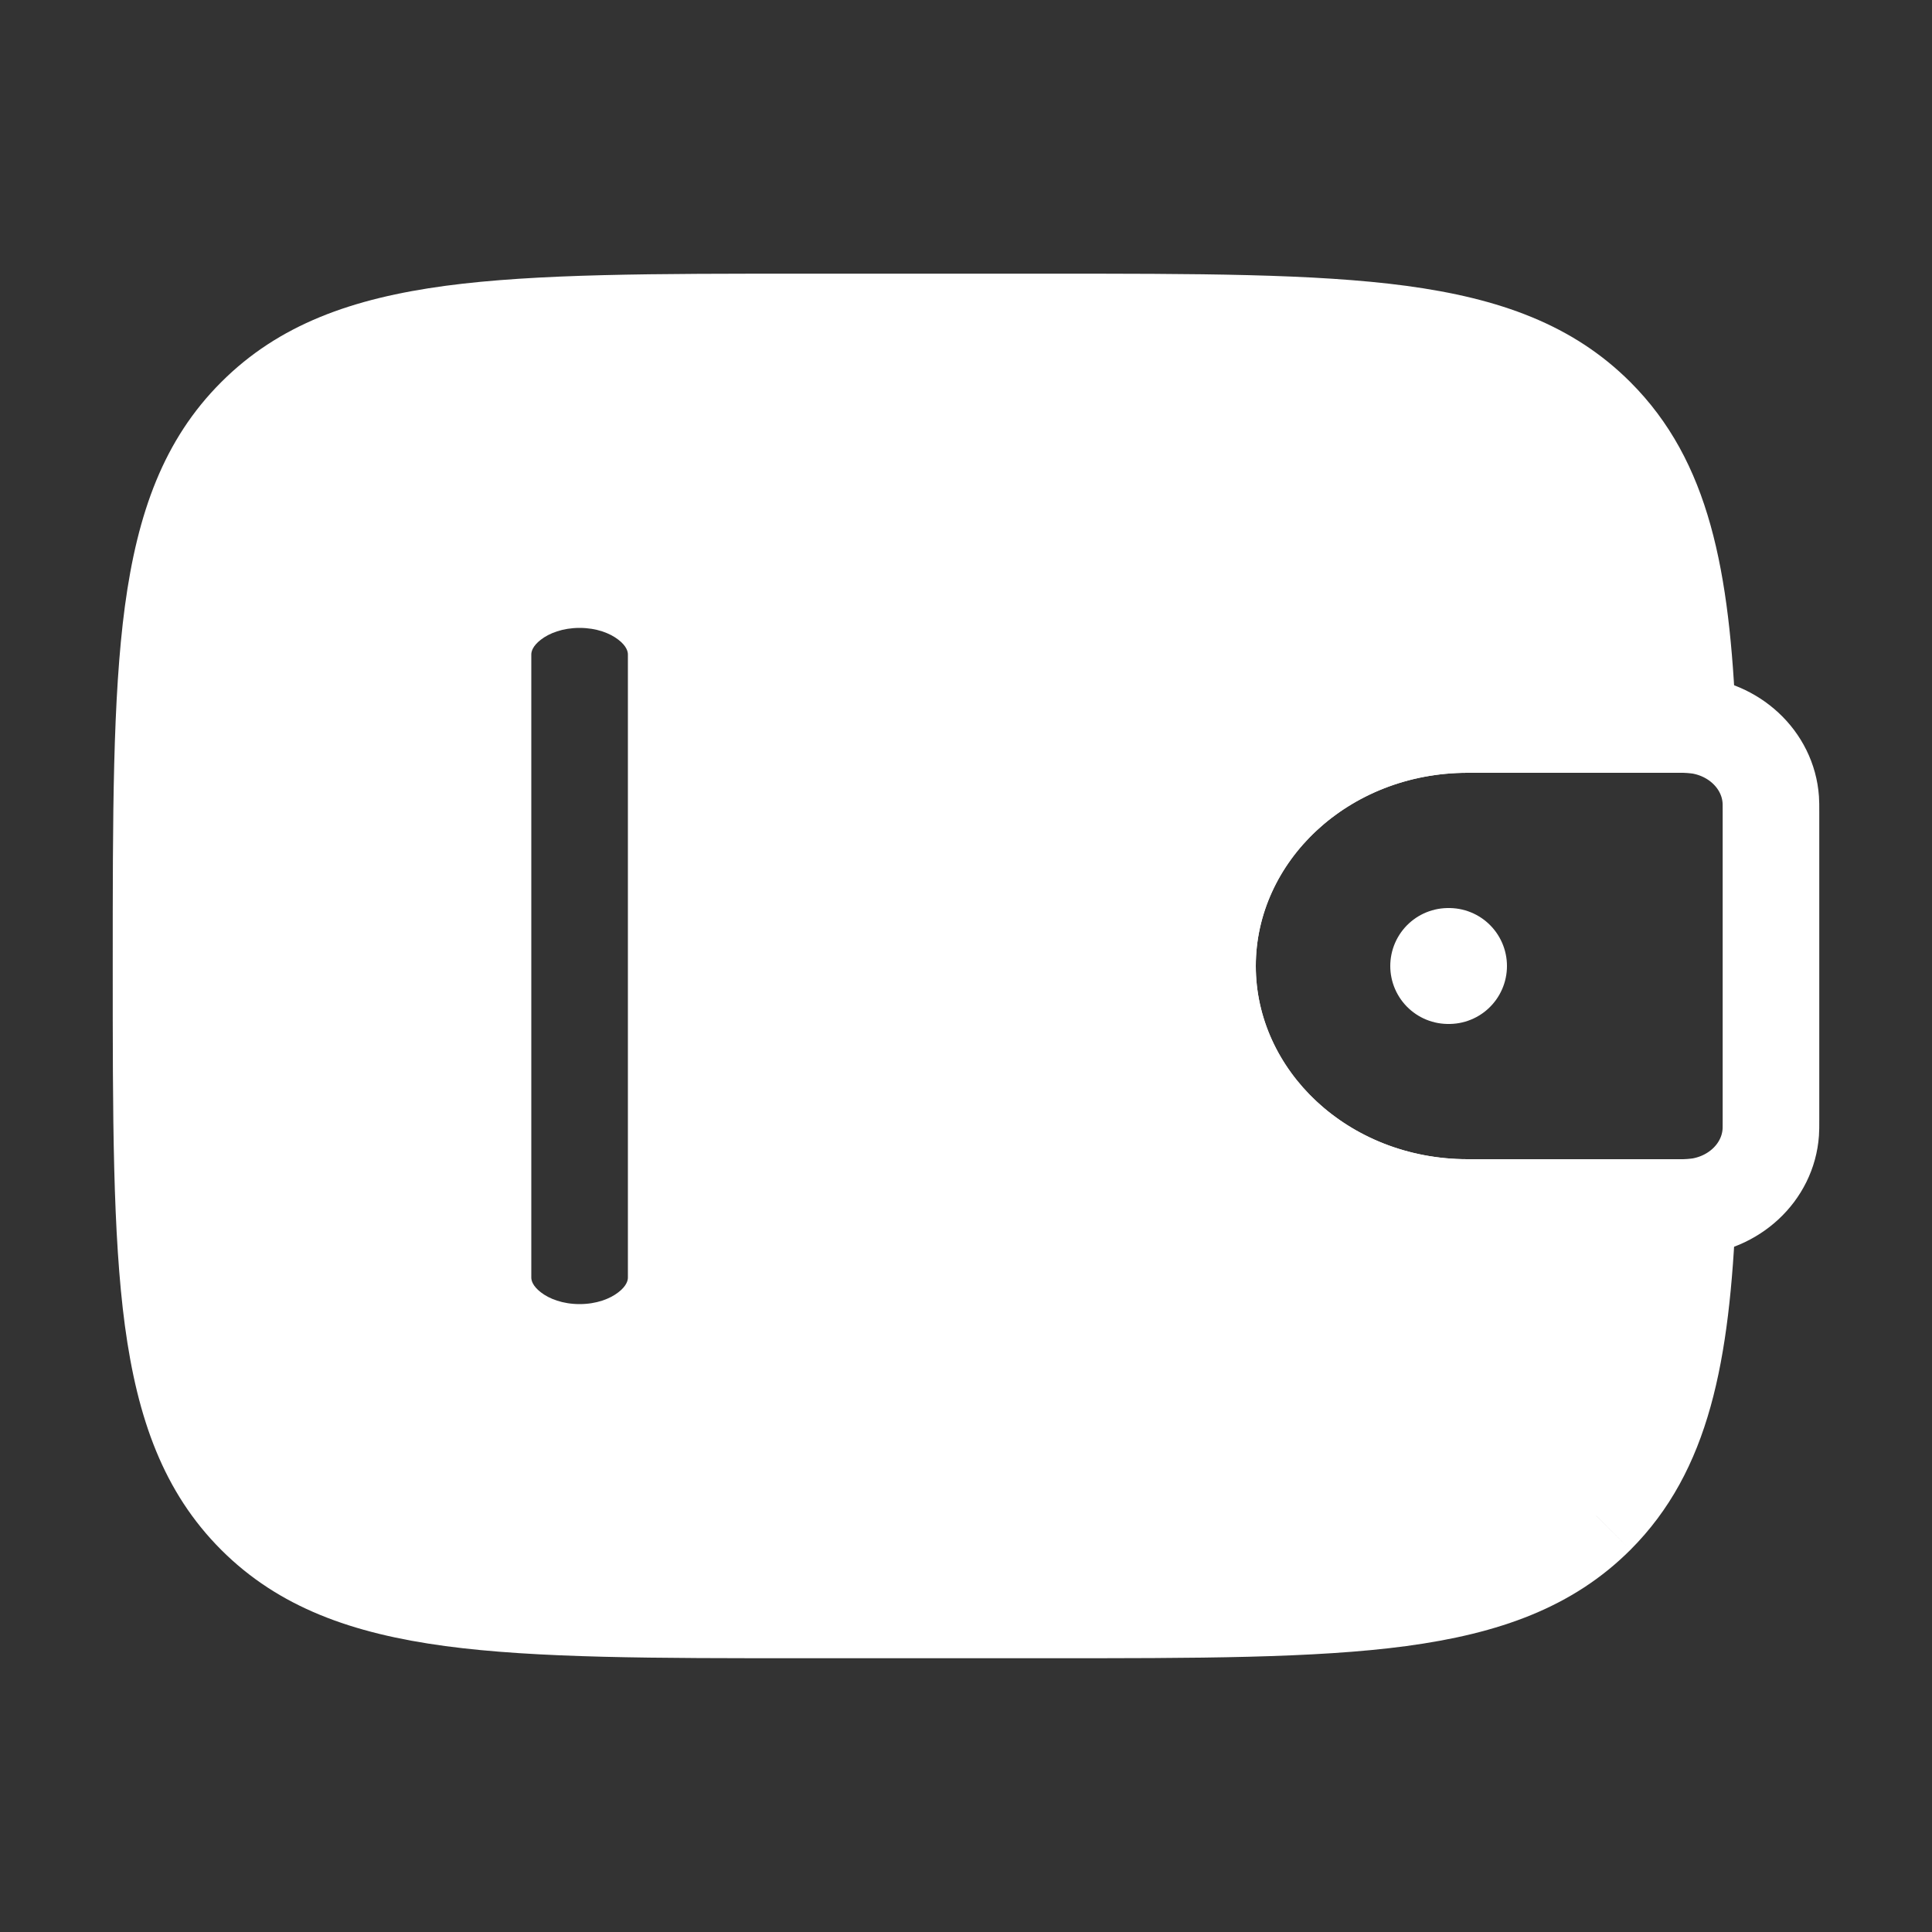
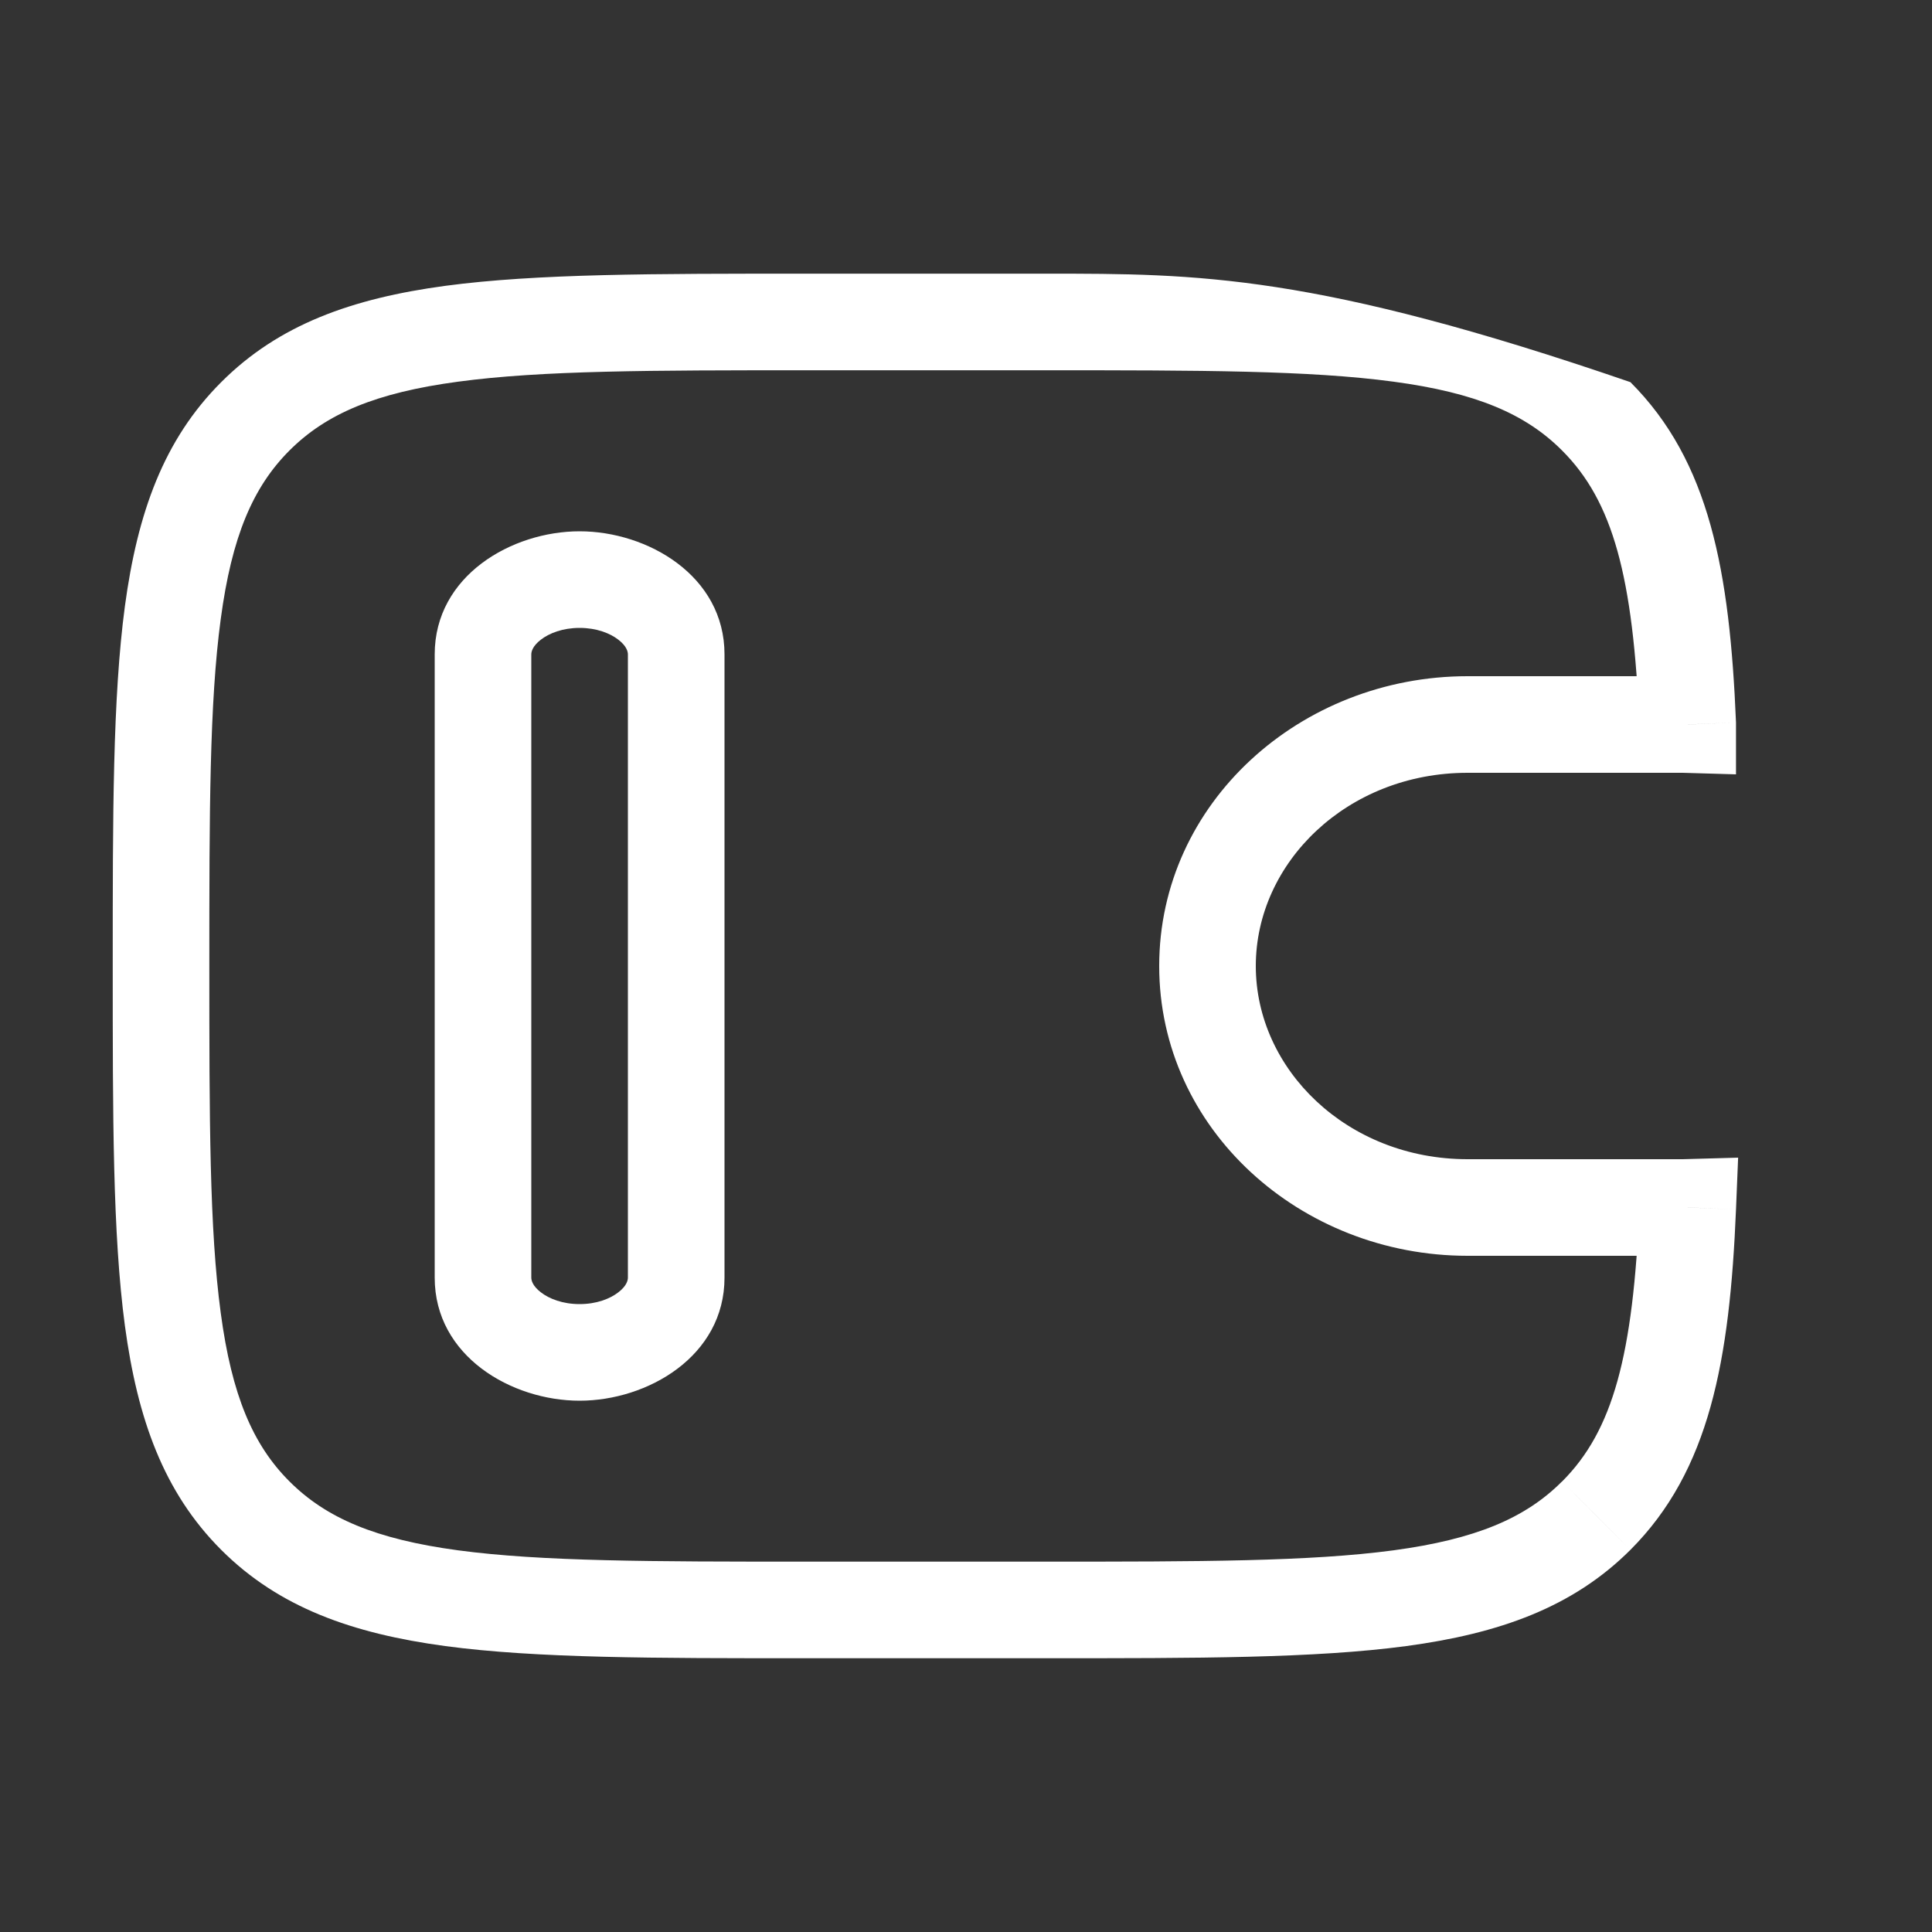
<svg xmlns="http://www.w3.org/2000/svg" width="20" height="20" viewBox="0 0 20 20" fill="none">
  <rect x="0" y="0" width="20" height="20" fill="#333333" stroke="none" />
-   <path d="M17.361 7.5H15.192C13.705 7.5 12.5 8.619 12.5 10C12.5 11.381 13.705 12.5 15.192 12.5H17.361C17.431 12.5 17.465 12.5 17.495 12.498C17.944 12.471 18.302 12.139 18.331 11.721C18.333 11.694 18.333 11.662 18.333 11.597V8.403C18.333 8.338 18.333 8.306 18.331 8.279C18.302 7.862 17.944 7.529 17.495 7.502C17.465 7.5 17.431 7.5 17.361 7.5Z" stroke="white" />
-   <path fill-rule="evenodd" clip-rule="evenodd" d="M17.471 7.5C17.406 5.939 17.198 4.983 16.524 4.309C15.548 3.333 13.976 3.333 10.834 3.333H8.334C5.191 3.333 3.62 3.333 2.643 4.309C1.667 5.286 1.667 6.857 1.667 10C1.667 13.142 1.667 14.714 2.643 15.69C3.62 16.666 5.191 16.666 8.334 16.666H10.834C13.976 16.666 15.548 16.666 16.524 15.69C17.198 15.017 17.406 14.059 17.471 12.499C17.446 12.5 17.413 12.5 17.361 12.5H15.192C13.705 12.5 12.5 11.381 12.5 10C12.5 8.619 13.705 7.5 15.192 7.5H17.361C17.413 7.5 17.446 7.5 17.471 7.501V7.5ZM7 6.774C7 6.347 6.552 6 6 6C5.448 6 5 6.347 5 6.774V13.226C5 13.653 5.448 14 6 14C6.552 14 7 13.653 7 13.226V6.774Z" fill="white" />
-   <path d="M16.524 4.309L16.17 4.663L16.17 4.663L16.524 4.309ZM17.471 7.5H17.971V7.489L17.971 7.479L17.471 7.5ZM2.643 4.309L2.29 3.956L2.29 3.956L2.643 4.309ZM2.643 15.69L2.997 15.336L2.997 15.336L2.643 15.69ZM16.524 15.69L16.171 15.336L16.17 15.336L16.524 15.69ZM17.471 12.499L17.971 12.52L17.993 11.984L17.457 11.999L17.471 12.499ZM17.471 7.501L17.456 8.001L17.971 8.016V7.501H17.471ZM16.17 4.663C16.697 5.189 16.907 5.966 16.972 7.52L17.971 7.479C17.906 5.913 17.698 4.776 16.878 3.956L16.17 4.663ZM10.834 3.833C12.419 3.833 13.558 3.834 14.425 3.951C15.277 4.065 15.791 4.283 16.17 4.663L16.878 3.956C16.281 3.359 15.521 3.089 14.558 2.959C13.609 2.832 12.391 2.833 10.834 2.833V3.833ZM8.334 3.833H10.834V2.833H8.334V3.833ZM2.997 4.663C3.377 4.283 3.89 4.065 4.743 3.951C5.609 3.834 6.748 3.833 8.334 3.833V2.833C6.776 2.833 5.558 2.832 4.609 2.959C3.646 3.089 2.886 3.359 2.29 3.956L2.997 4.663ZM2.167 10C2.167 8.414 2.168 7.275 2.285 6.409C2.399 5.556 2.617 5.043 2.997 4.663L2.29 3.956C1.693 4.552 1.423 5.312 1.293 6.275C1.166 7.224 1.167 8.442 1.167 10H2.167ZM2.997 15.336C2.617 14.957 2.399 14.443 2.285 13.591C2.168 12.724 2.167 11.585 2.167 10H1.167C1.167 11.557 1.166 12.775 1.293 13.724C1.423 14.687 1.693 15.447 2.29 16.044L2.997 15.336ZM8.334 16.166C6.748 16.166 5.609 16.165 4.743 16.049C3.89 15.934 3.377 15.716 2.997 15.336L2.29 16.044C2.886 16.64 3.646 16.91 4.609 17.04C5.558 17.167 6.776 17.166 8.334 17.166V16.166ZM10.834 16.166H8.334V17.166H10.834V16.166ZM16.17 15.336C15.791 15.716 15.277 15.934 14.425 16.049C13.558 16.165 12.419 16.166 10.834 16.166V17.166C12.391 17.166 13.609 17.167 14.558 17.04C15.521 16.91 16.281 16.64 16.878 16.044L16.17 15.336ZM16.972 12.479C16.907 14.033 16.697 14.81 16.171 15.336L16.878 16.044C17.698 15.223 17.906 14.086 17.971 12.52L16.972 12.479ZM17.361 13C17.41 13 17.451 13 17.486 12.999L17.457 11.999C17.44 12 17.417 12 17.361 12V13ZM15.192 13H17.361V12H15.192V13ZM12 10C12 11.691 13.465 13 15.192 13V12C13.946 12 13 11.07 13 10H12ZM15.192 7C13.465 7 12 8.309 12 10H13C13 8.93 13.946 8 15.192 8V7ZM17.361 7H15.192V8H17.361V7ZM17.486 7.001C17.451 7 17.41 7 17.361 7V8C17.417 8 17.44 8 17.456 8.001L17.486 7.001ZM16.971 7.5V7.501H17.971V7.5H16.971ZM6 6.5C6.175 6.5 6.315 6.555 6.401 6.622C6.487 6.688 6.5 6.746 6.5 6.774H7.5C7.5 5.959 6.702 5.5 6 5.5V6.5ZM5.5 6.774C5.5 6.746 5.513 6.688 5.599 6.622C5.685 6.555 5.825 6.5 6 6.5V5.5C5.298 5.5 4.5 5.959 4.5 6.774H5.5ZM5.5 13.226V6.774H4.5V13.226H5.5ZM6 13.5C5.825 13.5 5.685 13.445 5.599 13.378C5.513 13.312 5.5 13.254 5.5 13.226H4.5C4.5 14.041 5.298 14.5 6 14.5V13.5ZM6.5 13.226C6.5 13.254 6.487 13.312 6.401 13.378C6.315 13.445 6.175 13.5 6 13.5V14.5C6.702 14.5 7.5 14.041 7.5 13.226H6.5ZM6.5 6.774V13.226H7.5V6.774H6.5Z" fill="white" />
-   <path d="M14.992 10H15" stroke="white" stroke-width="1.2" stroke-linecap="round" stroke-linejoin="round" />
+   <path d="M16.524 4.309L16.17 4.663L16.17 4.663L16.524 4.309ZM17.471 7.5H17.971V7.489L17.971 7.479L17.471 7.5ZM2.643 4.309L2.29 3.956L2.29 3.956L2.643 4.309ZM2.643 15.69L2.997 15.336L2.997 15.336L2.643 15.69ZM16.524 15.69L16.171 15.336L16.17 15.336L16.524 15.69ZM17.471 12.499L17.971 12.52L17.993 11.984L17.457 11.999L17.471 12.499ZM17.471 7.501L17.456 8.001L17.971 8.016V7.501H17.471ZM16.17 4.663C16.697 5.189 16.907 5.966 16.972 7.52L17.971 7.479C17.906 5.913 17.698 4.776 16.878 3.956L16.17 4.663ZM10.834 3.833C12.419 3.833 13.558 3.834 14.425 3.951C15.277 4.065 15.791 4.283 16.17 4.663L16.878 3.956C13.609 2.832 12.391 2.833 10.834 2.833V3.833ZM8.334 3.833H10.834V2.833H8.334V3.833ZM2.997 4.663C3.377 4.283 3.89 4.065 4.743 3.951C5.609 3.834 6.748 3.833 8.334 3.833V2.833C6.776 2.833 5.558 2.832 4.609 2.959C3.646 3.089 2.886 3.359 2.29 3.956L2.997 4.663ZM2.167 10C2.167 8.414 2.168 7.275 2.285 6.409C2.399 5.556 2.617 5.043 2.997 4.663L2.29 3.956C1.693 4.552 1.423 5.312 1.293 6.275C1.166 7.224 1.167 8.442 1.167 10H2.167ZM2.997 15.336C2.617 14.957 2.399 14.443 2.285 13.591C2.168 12.724 2.167 11.585 2.167 10H1.167C1.167 11.557 1.166 12.775 1.293 13.724C1.423 14.687 1.693 15.447 2.29 16.044L2.997 15.336ZM8.334 16.166C6.748 16.166 5.609 16.165 4.743 16.049C3.89 15.934 3.377 15.716 2.997 15.336L2.29 16.044C2.886 16.64 3.646 16.91 4.609 17.04C5.558 17.167 6.776 17.166 8.334 17.166V16.166ZM10.834 16.166H8.334V17.166H10.834V16.166ZM16.17 15.336C15.791 15.716 15.277 15.934 14.425 16.049C13.558 16.165 12.419 16.166 10.834 16.166V17.166C12.391 17.166 13.609 17.167 14.558 17.04C15.521 16.91 16.281 16.64 16.878 16.044L16.17 15.336ZM16.972 12.479C16.907 14.033 16.697 14.81 16.171 15.336L16.878 16.044C17.698 15.223 17.906 14.086 17.971 12.52L16.972 12.479ZM17.361 13C17.41 13 17.451 13 17.486 12.999L17.457 11.999C17.44 12 17.417 12 17.361 12V13ZM15.192 13H17.361V12H15.192V13ZM12 10C12 11.691 13.465 13 15.192 13V12C13.946 12 13 11.07 13 10H12ZM15.192 7C13.465 7 12 8.309 12 10H13C13 8.93 13.946 8 15.192 8V7ZM17.361 7H15.192V8H17.361V7ZM17.486 7.001C17.451 7 17.41 7 17.361 7V8C17.417 8 17.44 8 17.456 8.001L17.486 7.001ZM16.971 7.5V7.501H17.971V7.5H16.971ZM6 6.5C6.175 6.5 6.315 6.555 6.401 6.622C6.487 6.688 6.5 6.746 6.5 6.774H7.5C7.5 5.959 6.702 5.5 6 5.5V6.5ZM5.5 6.774C5.5 6.746 5.513 6.688 5.599 6.622C5.685 6.555 5.825 6.5 6 6.5V5.5C5.298 5.5 4.5 5.959 4.5 6.774H5.5ZM5.5 13.226V6.774H4.5V13.226H5.5ZM6 13.5C5.825 13.5 5.685 13.445 5.599 13.378C5.513 13.312 5.5 13.254 5.5 13.226H4.5C4.5 14.041 5.298 14.5 6 14.5V13.5ZM6.5 13.226C6.5 13.254 6.487 13.312 6.401 13.378C6.315 13.445 6.175 13.5 6 13.5V14.5C6.702 14.5 7.5 14.041 7.5 13.226H6.5ZM6.5 6.774V13.226H7.5V6.774H6.5Z" fill="white" />
</svg>